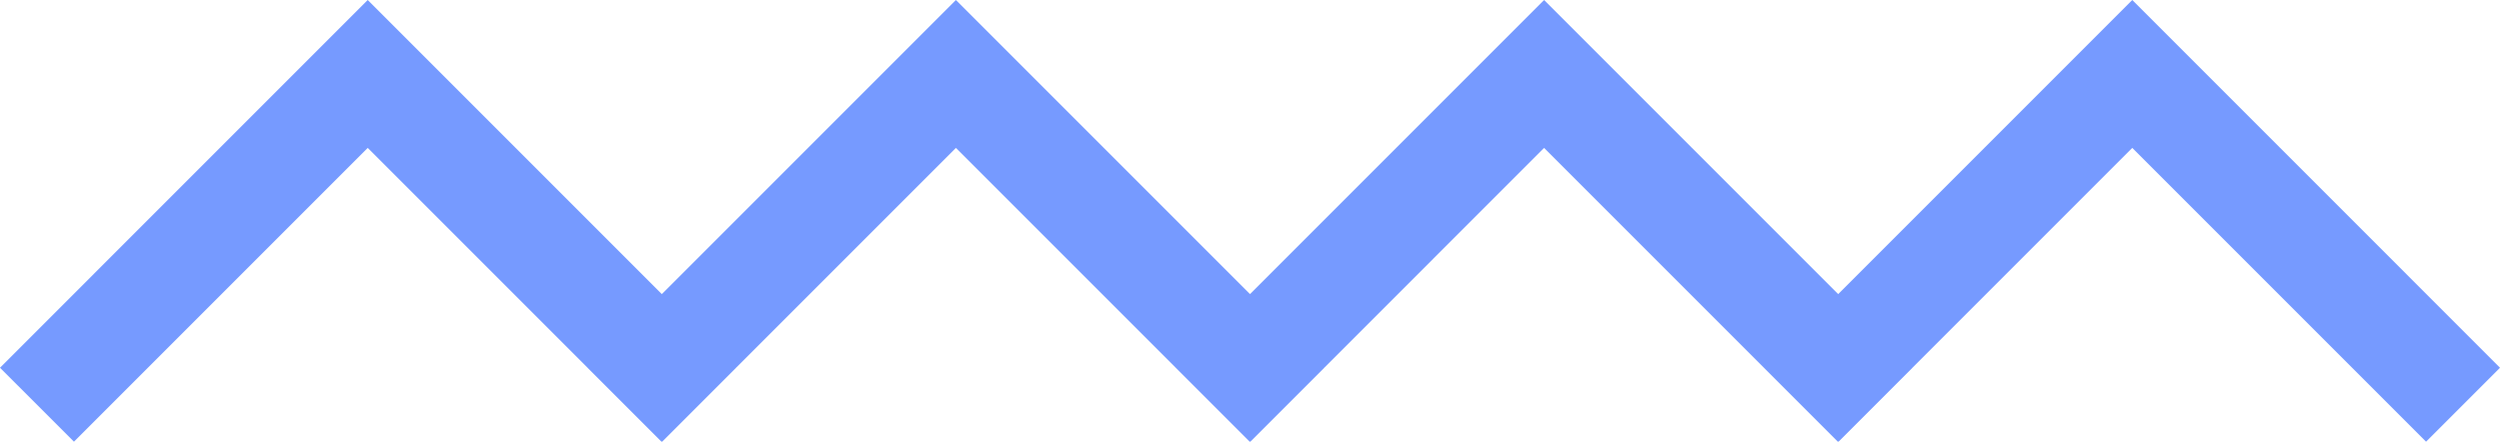
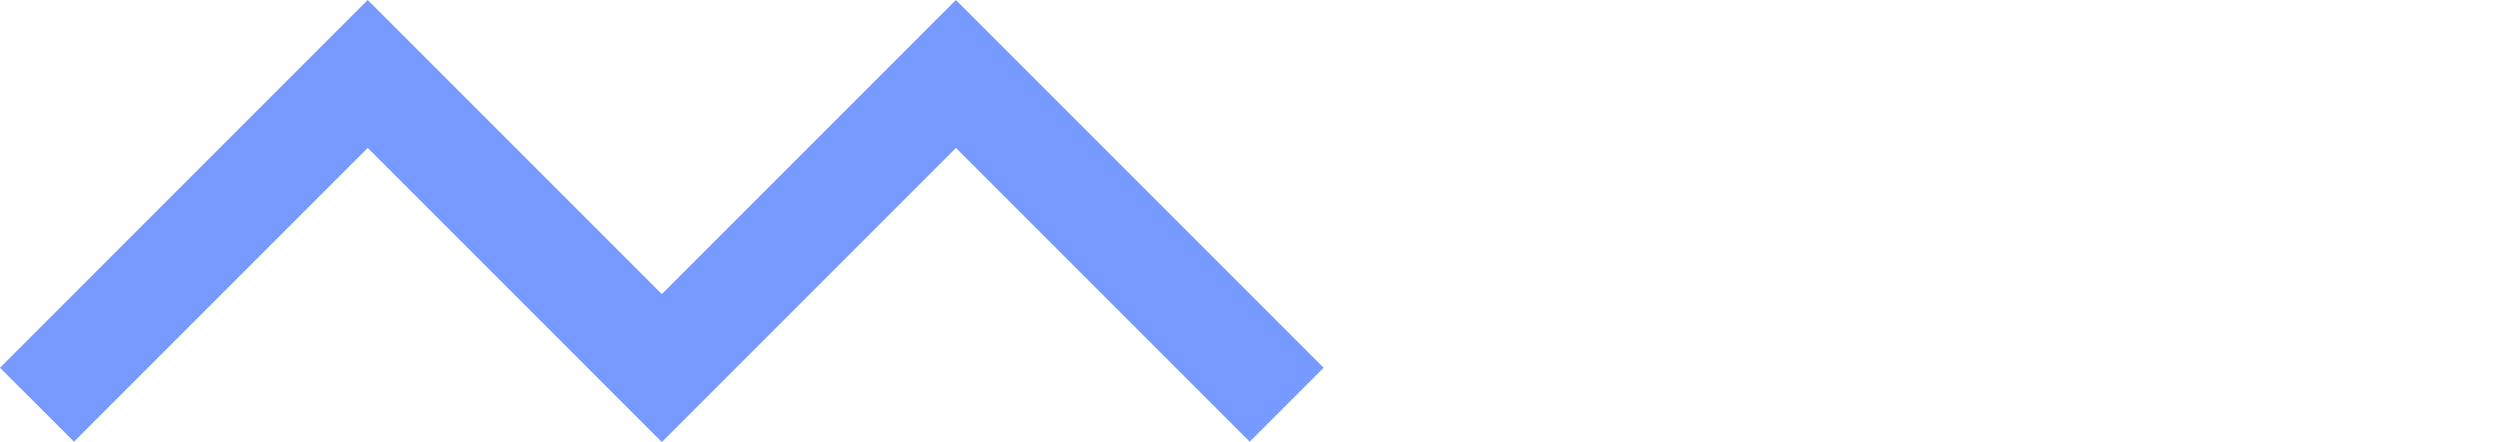
<svg xmlns="http://www.w3.org/2000/svg" viewBox="0 0 221.788 39.184" width="100%" style="vertical-align: middle; max-width: 100%; width: 100%;">
  <g>
    <g>
-       <polygon points="215.228 39.184 189.165 13.122 163.104 39.184 156.543 32.624 189.165 0 221.788 32.624 215.228 39.184" fill="rgb(118,154,255)">
-      </polygon>
-       <polygon points="163.047 39.184 136.984 13.122 110.923 39.184 104.362 32.624 136.984 0 169.607 32.624 163.047 39.184" fill="rgb(118,154,255)">
-      </polygon>
      <polygon points="110.866 39.184 84.804 13.122 58.742 39.184 52.182 32.624 84.804 0 117.427 32.624 110.866 39.184" fill="rgb(118,154,255)">
     </polygon>
      <polygon points="58.686 39.184 32.623 13.122 6.561 39.184 0 32.624 32.623 0 65.246 32.624 58.686 39.184" fill="rgb(118,154,255)">
     </polygon>
    </g>
  </g>
</svg>